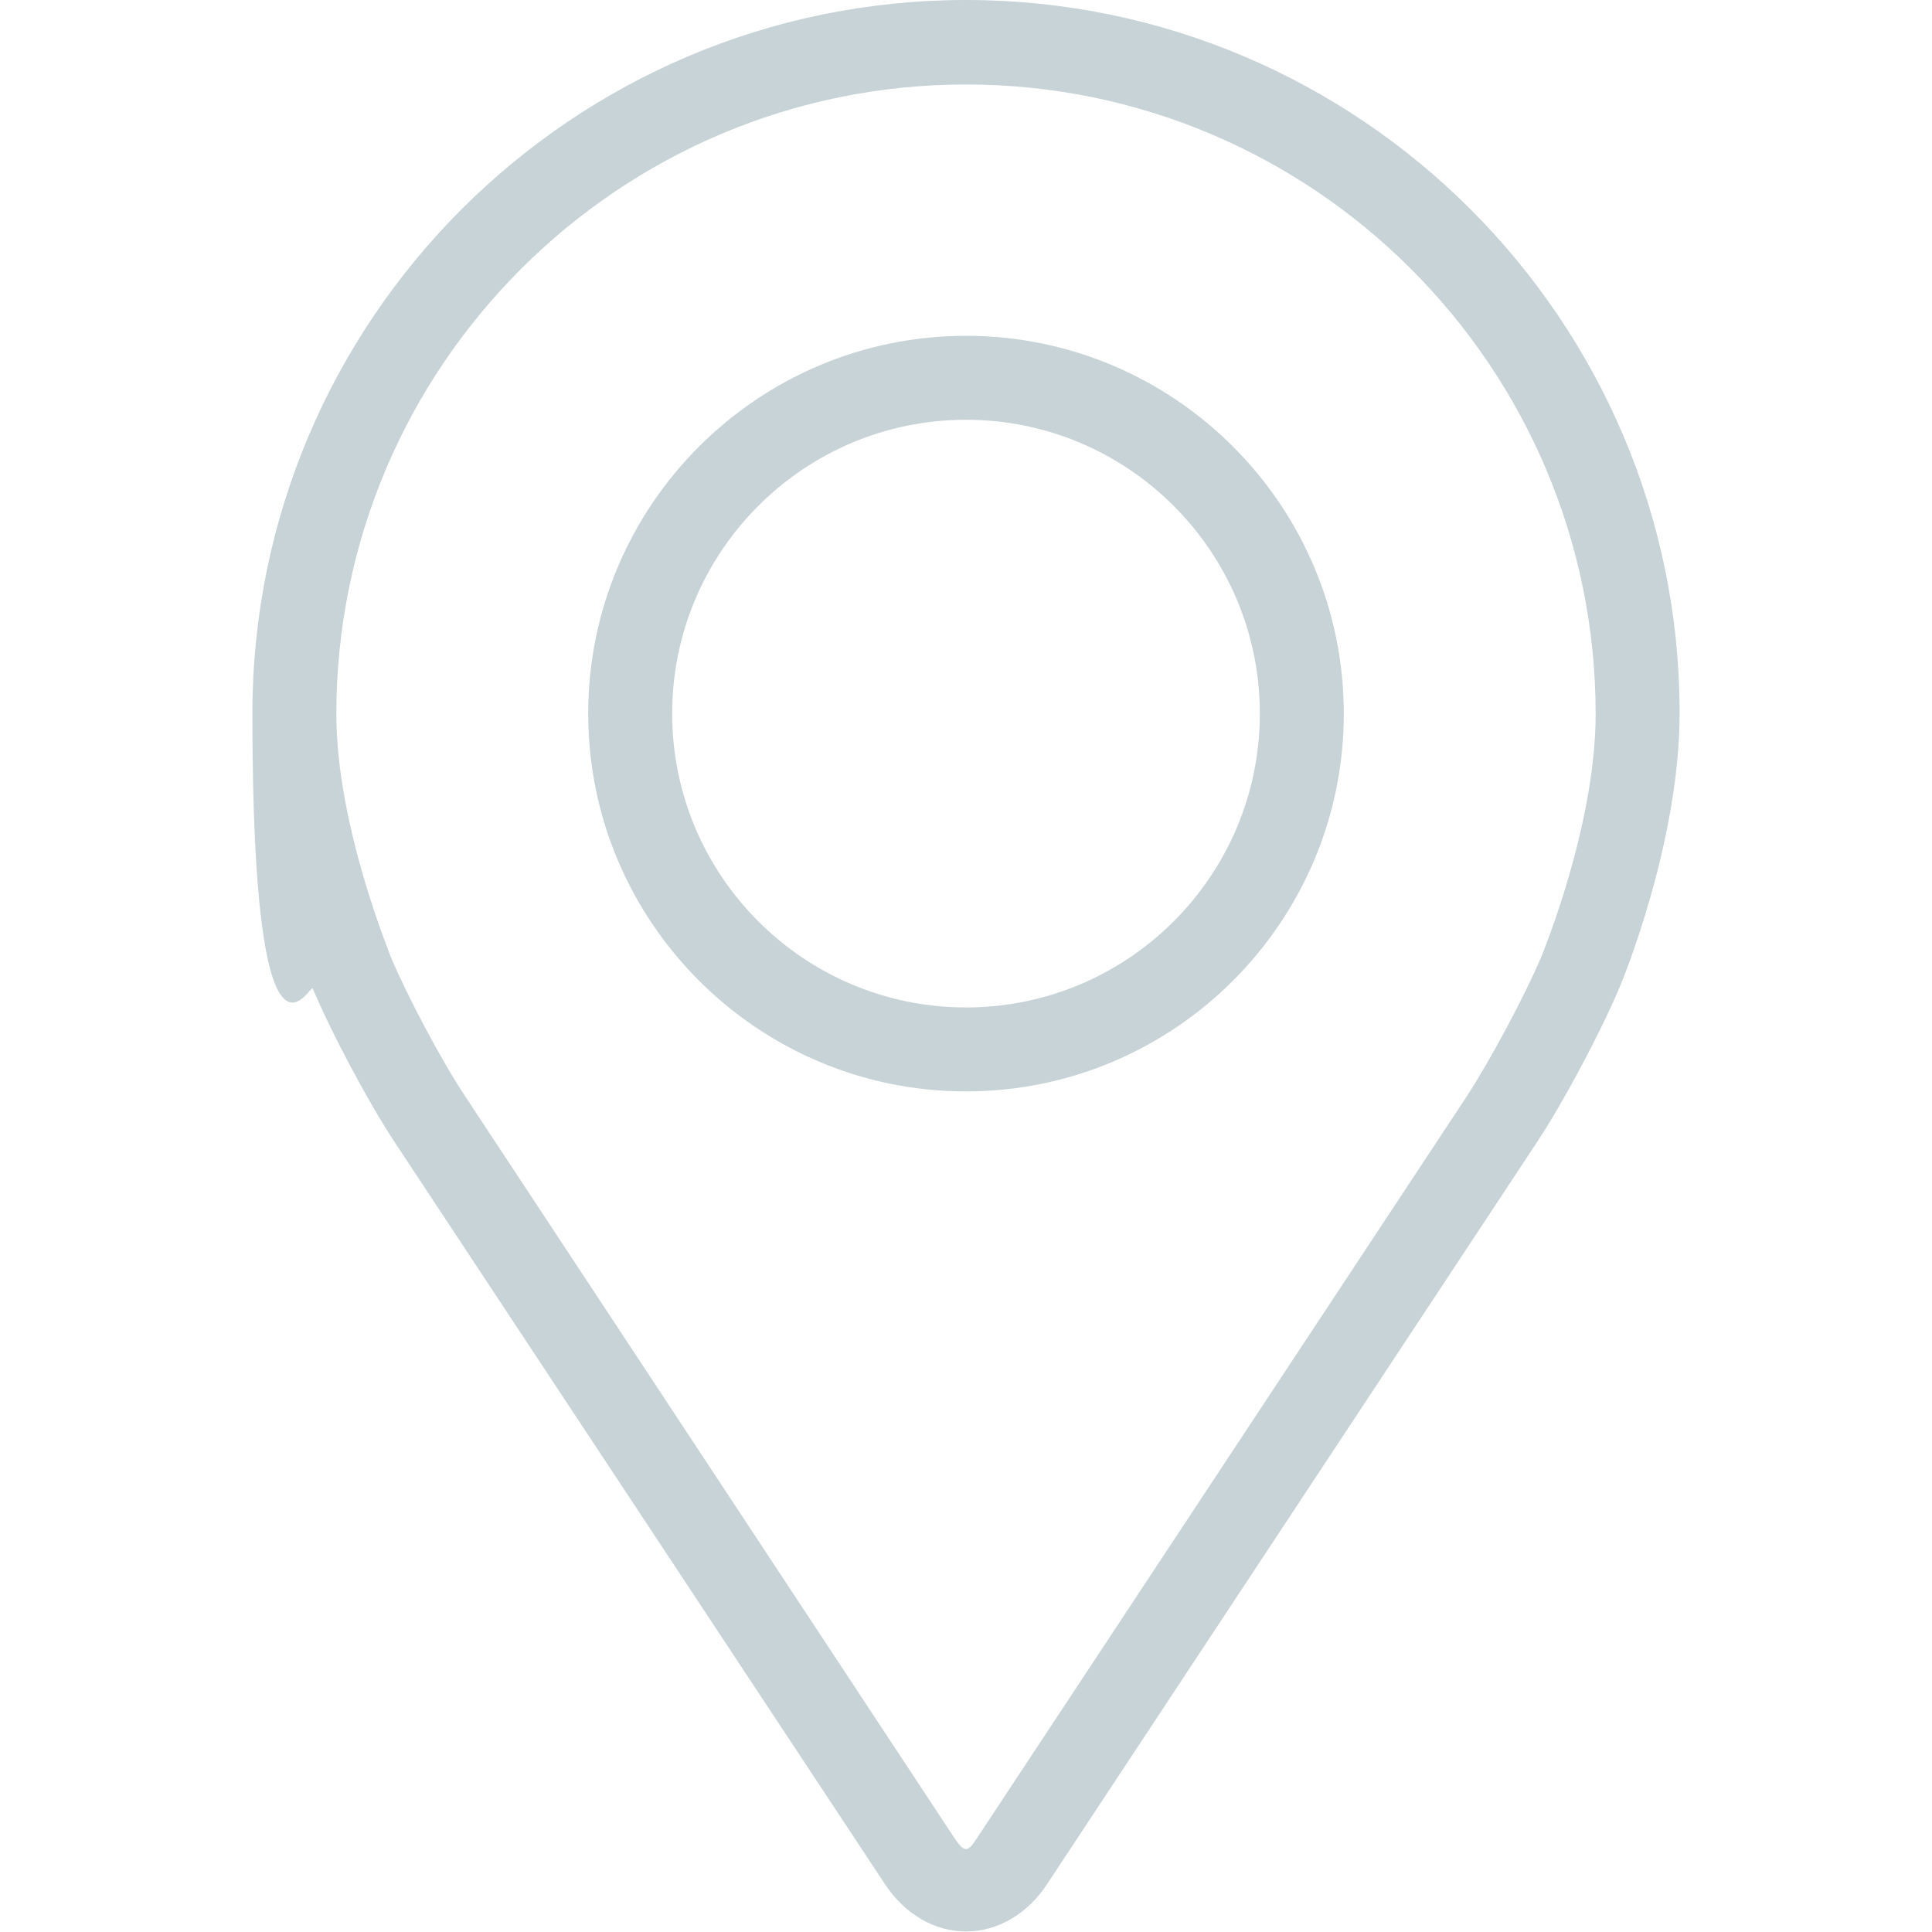
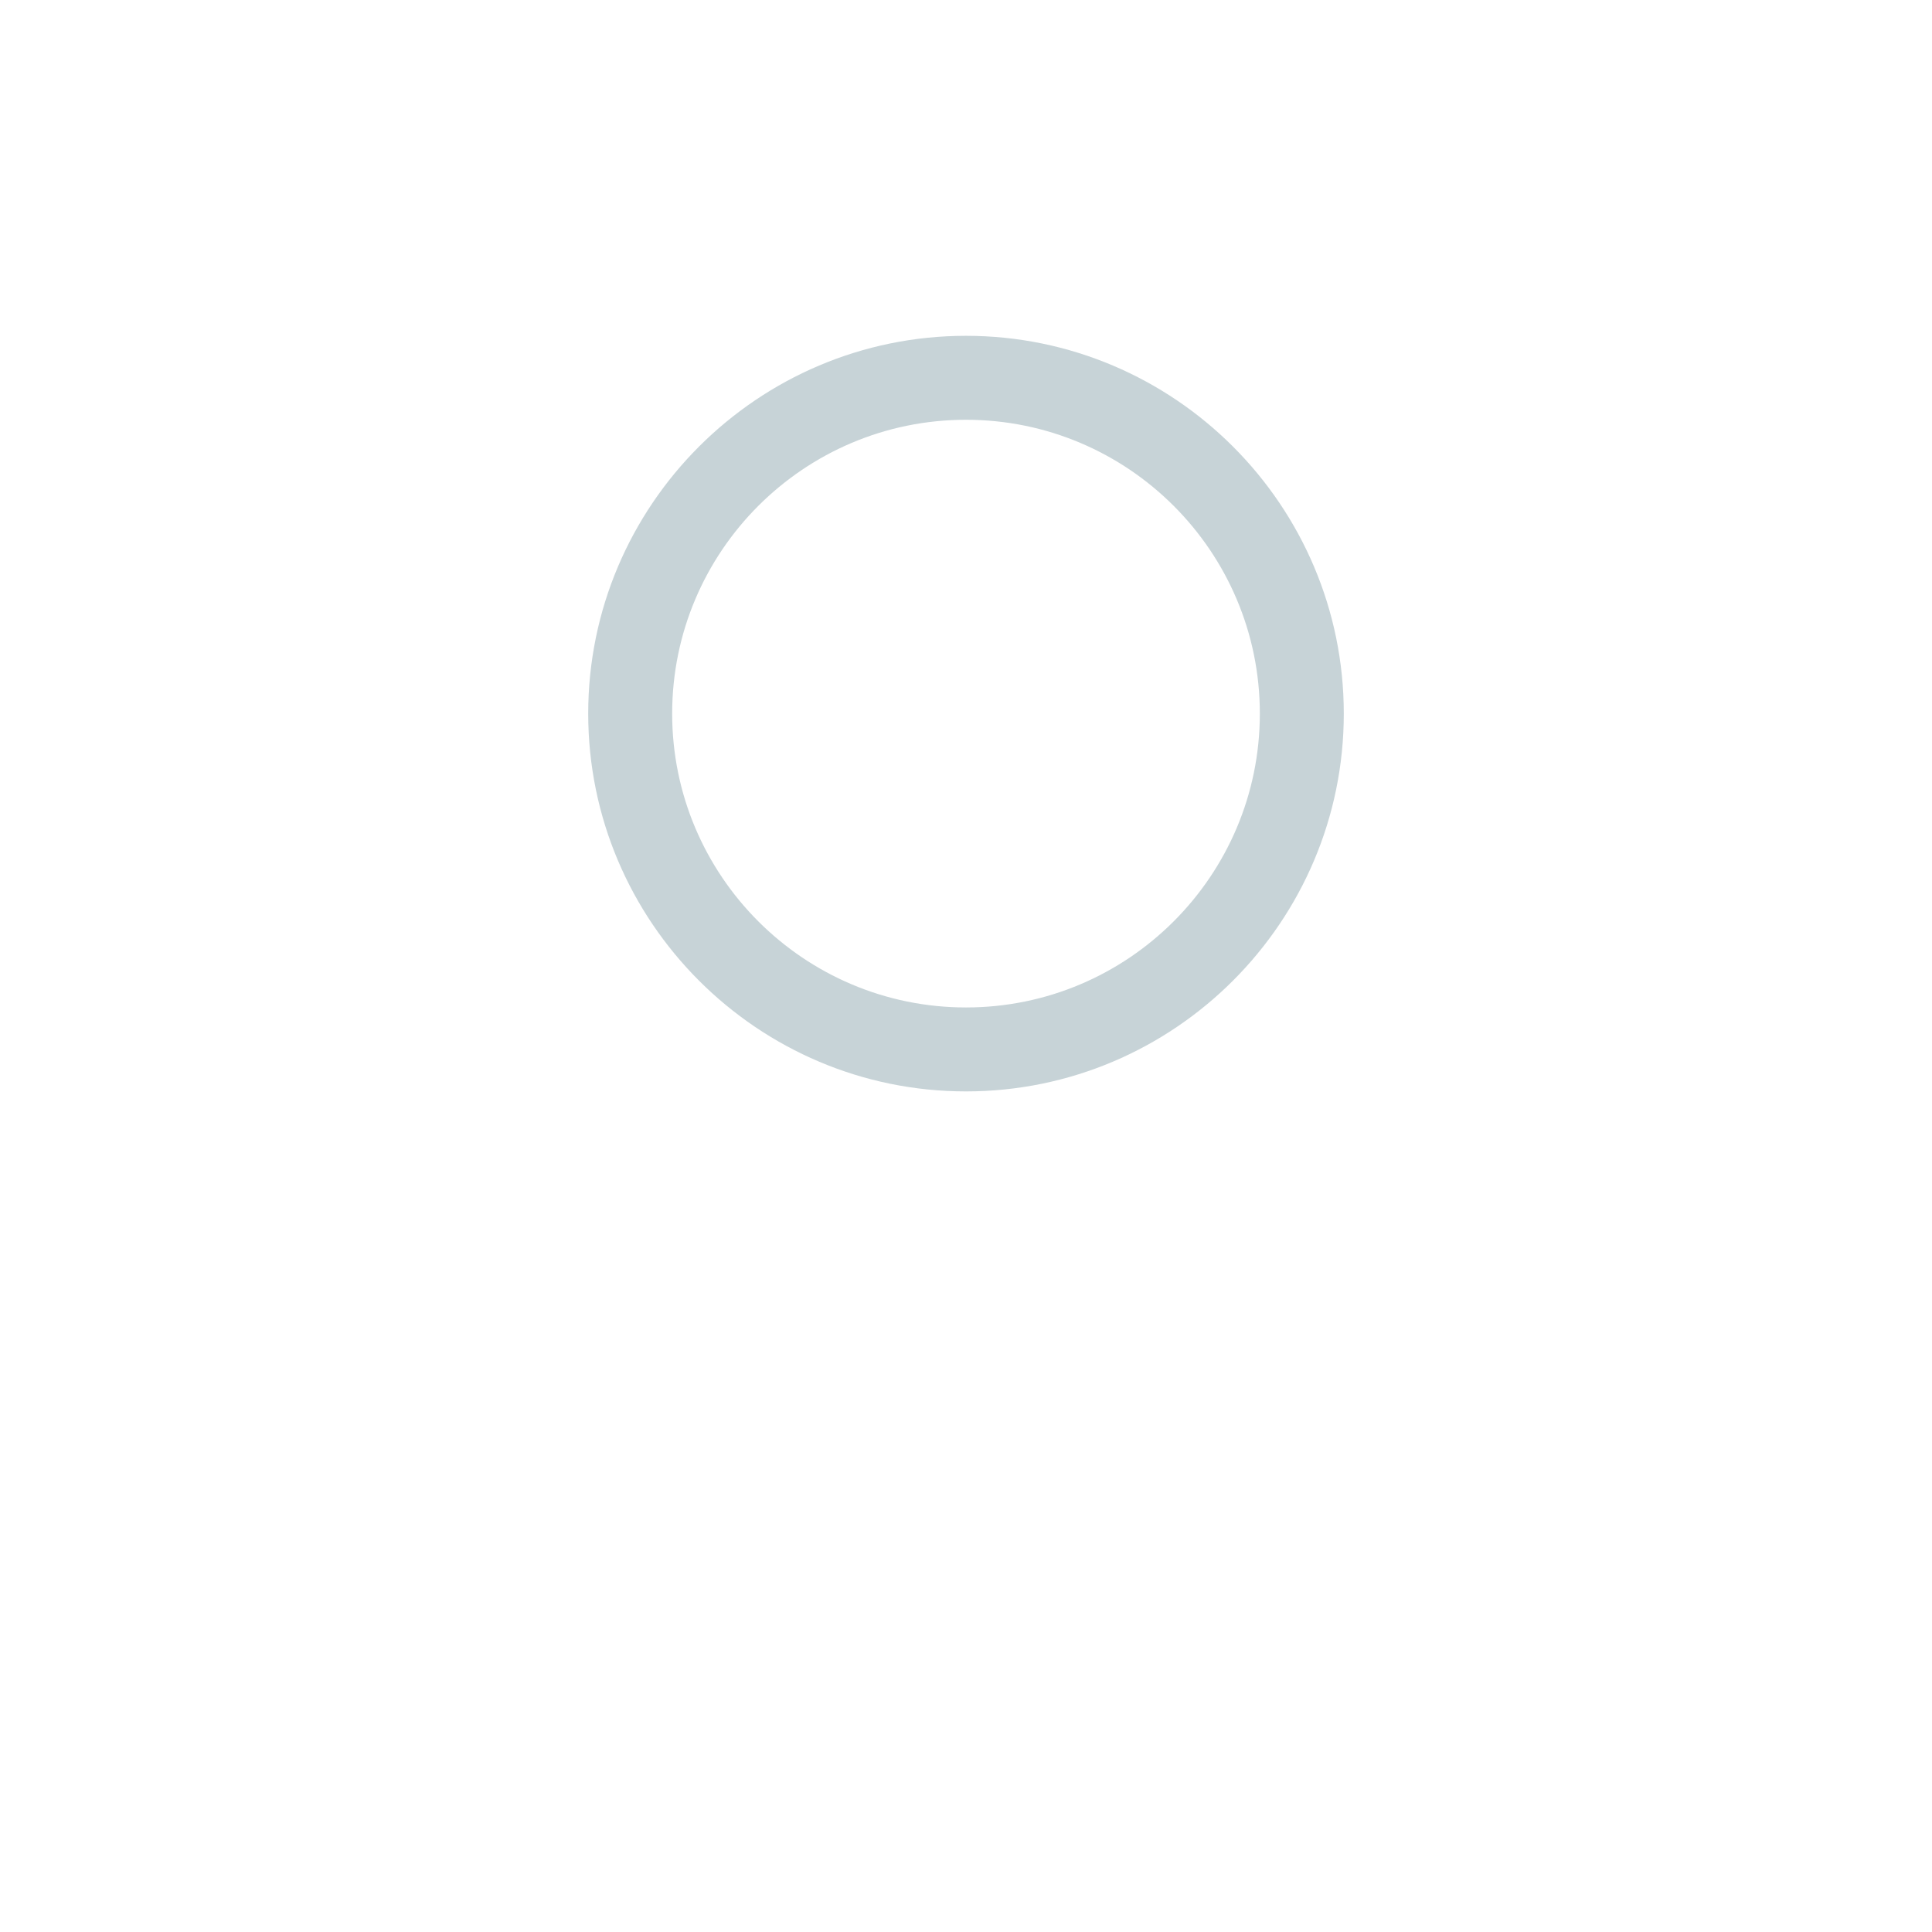
<svg xmlns="http://www.w3.org/2000/svg" id="Capa_1" version="1.1" viewBox="0 0 368.2 368.2">
  <defs>
    <style>
      .st0 {
        fill: #c7d3d7;
      }
    </style>
  </defs>
-   <path class="st0" d="M184.1,0C109.1,0,48.1,61,48.1,136s11.1,51.2,11.5,52.4c3.6,8.5,10.6,21.7,15.7,29.4l93.3,141.2c3.8,5.8,9.5,9.1,15.5,9.1s11.7-3.3,15.5-9.1l93.3-141.3c5.1-7.7,12.1-20.9,15.7-29.4.5-1.1,11.5-27.7,11.5-52.4C320.1,61,259.1,0,184.1,0ZM293.8,182.2c-3.2,7.6-9.8,19.9-14.3,26.8l-93.3,141.3c-1.8,2.8-2.4,2.8-4.3,0l-93.2-141.3c-4.6-6.9-11.1-19.2-14.3-26.8,0-.3-10.3-24.8-10.3-46.1,0-66.2,53.8-120,120-120s120,53.8,120,120c0,21.3-10.2,45.8-10.3,46.1Z" />
  <path class="st0" d="M184.1,64c-39.7,0-72,32.3-72,72s32.3,72,72,72,72-32.3,72-72-32.3-72-72-72ZM184.1,192c-30.9,0-56-25.1-56-56s25.1-56,56-56,56,25.1,56,56-25.1,56-56,56Z" />
</svg>